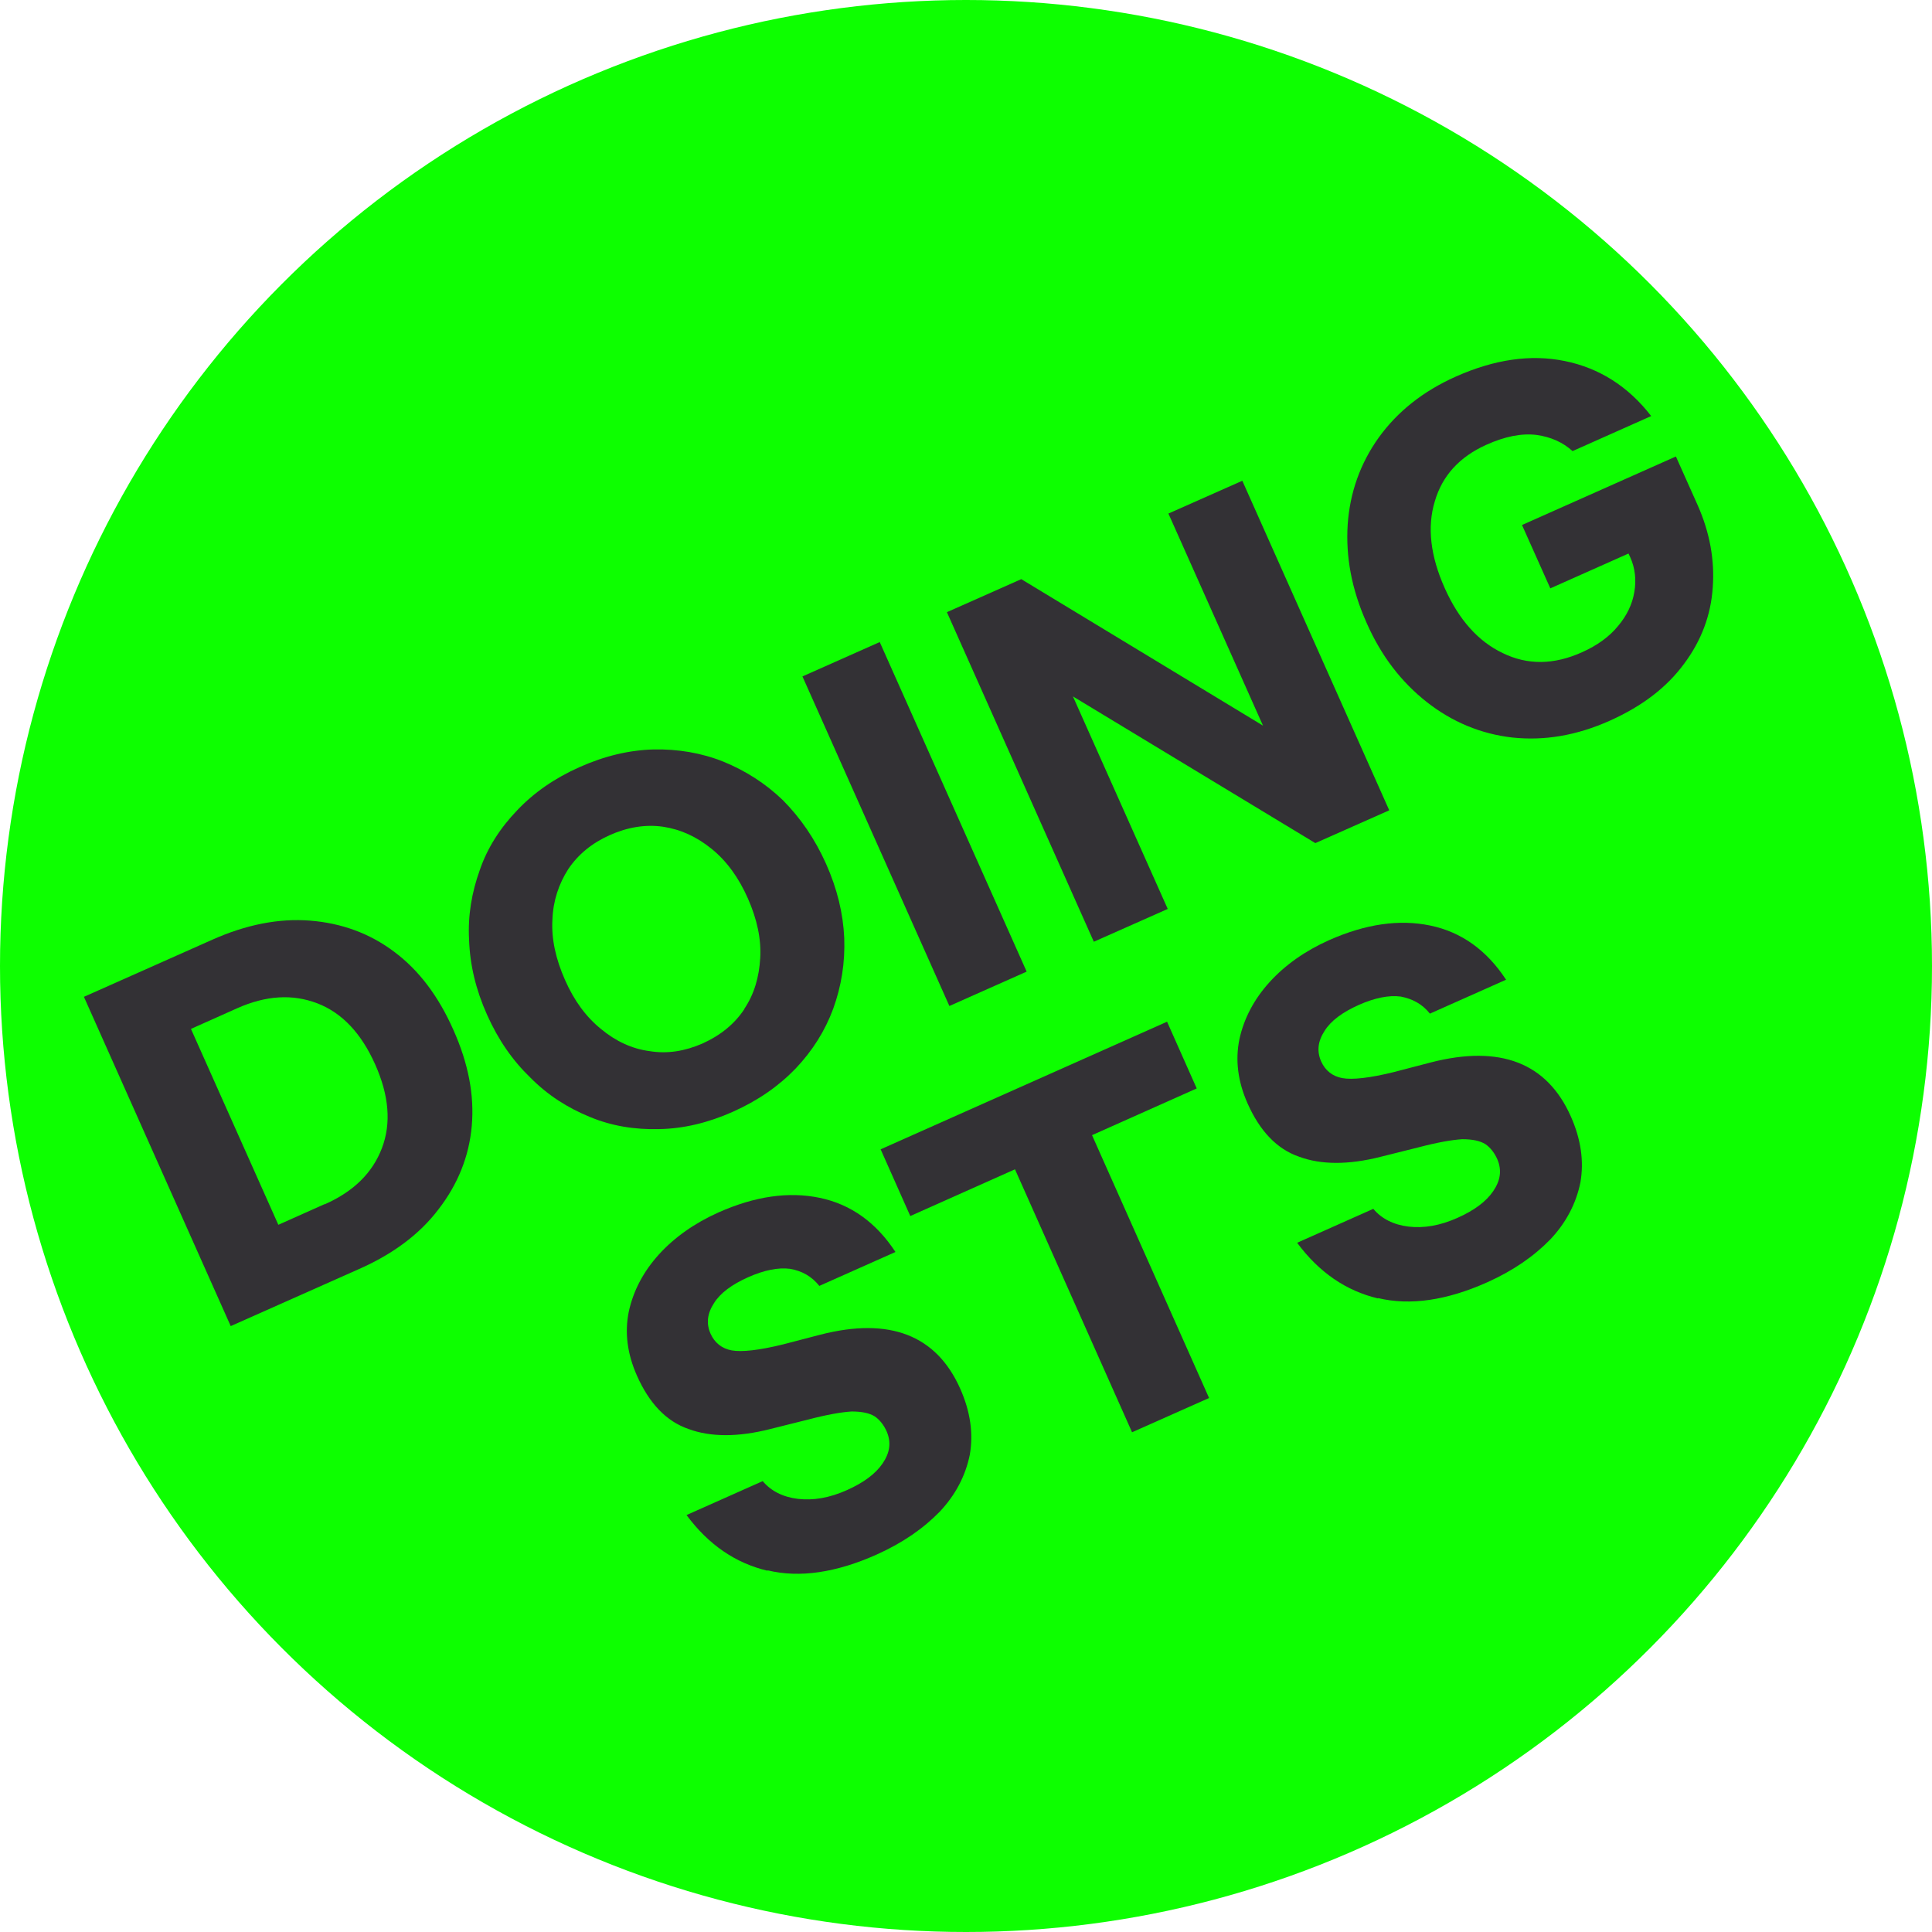
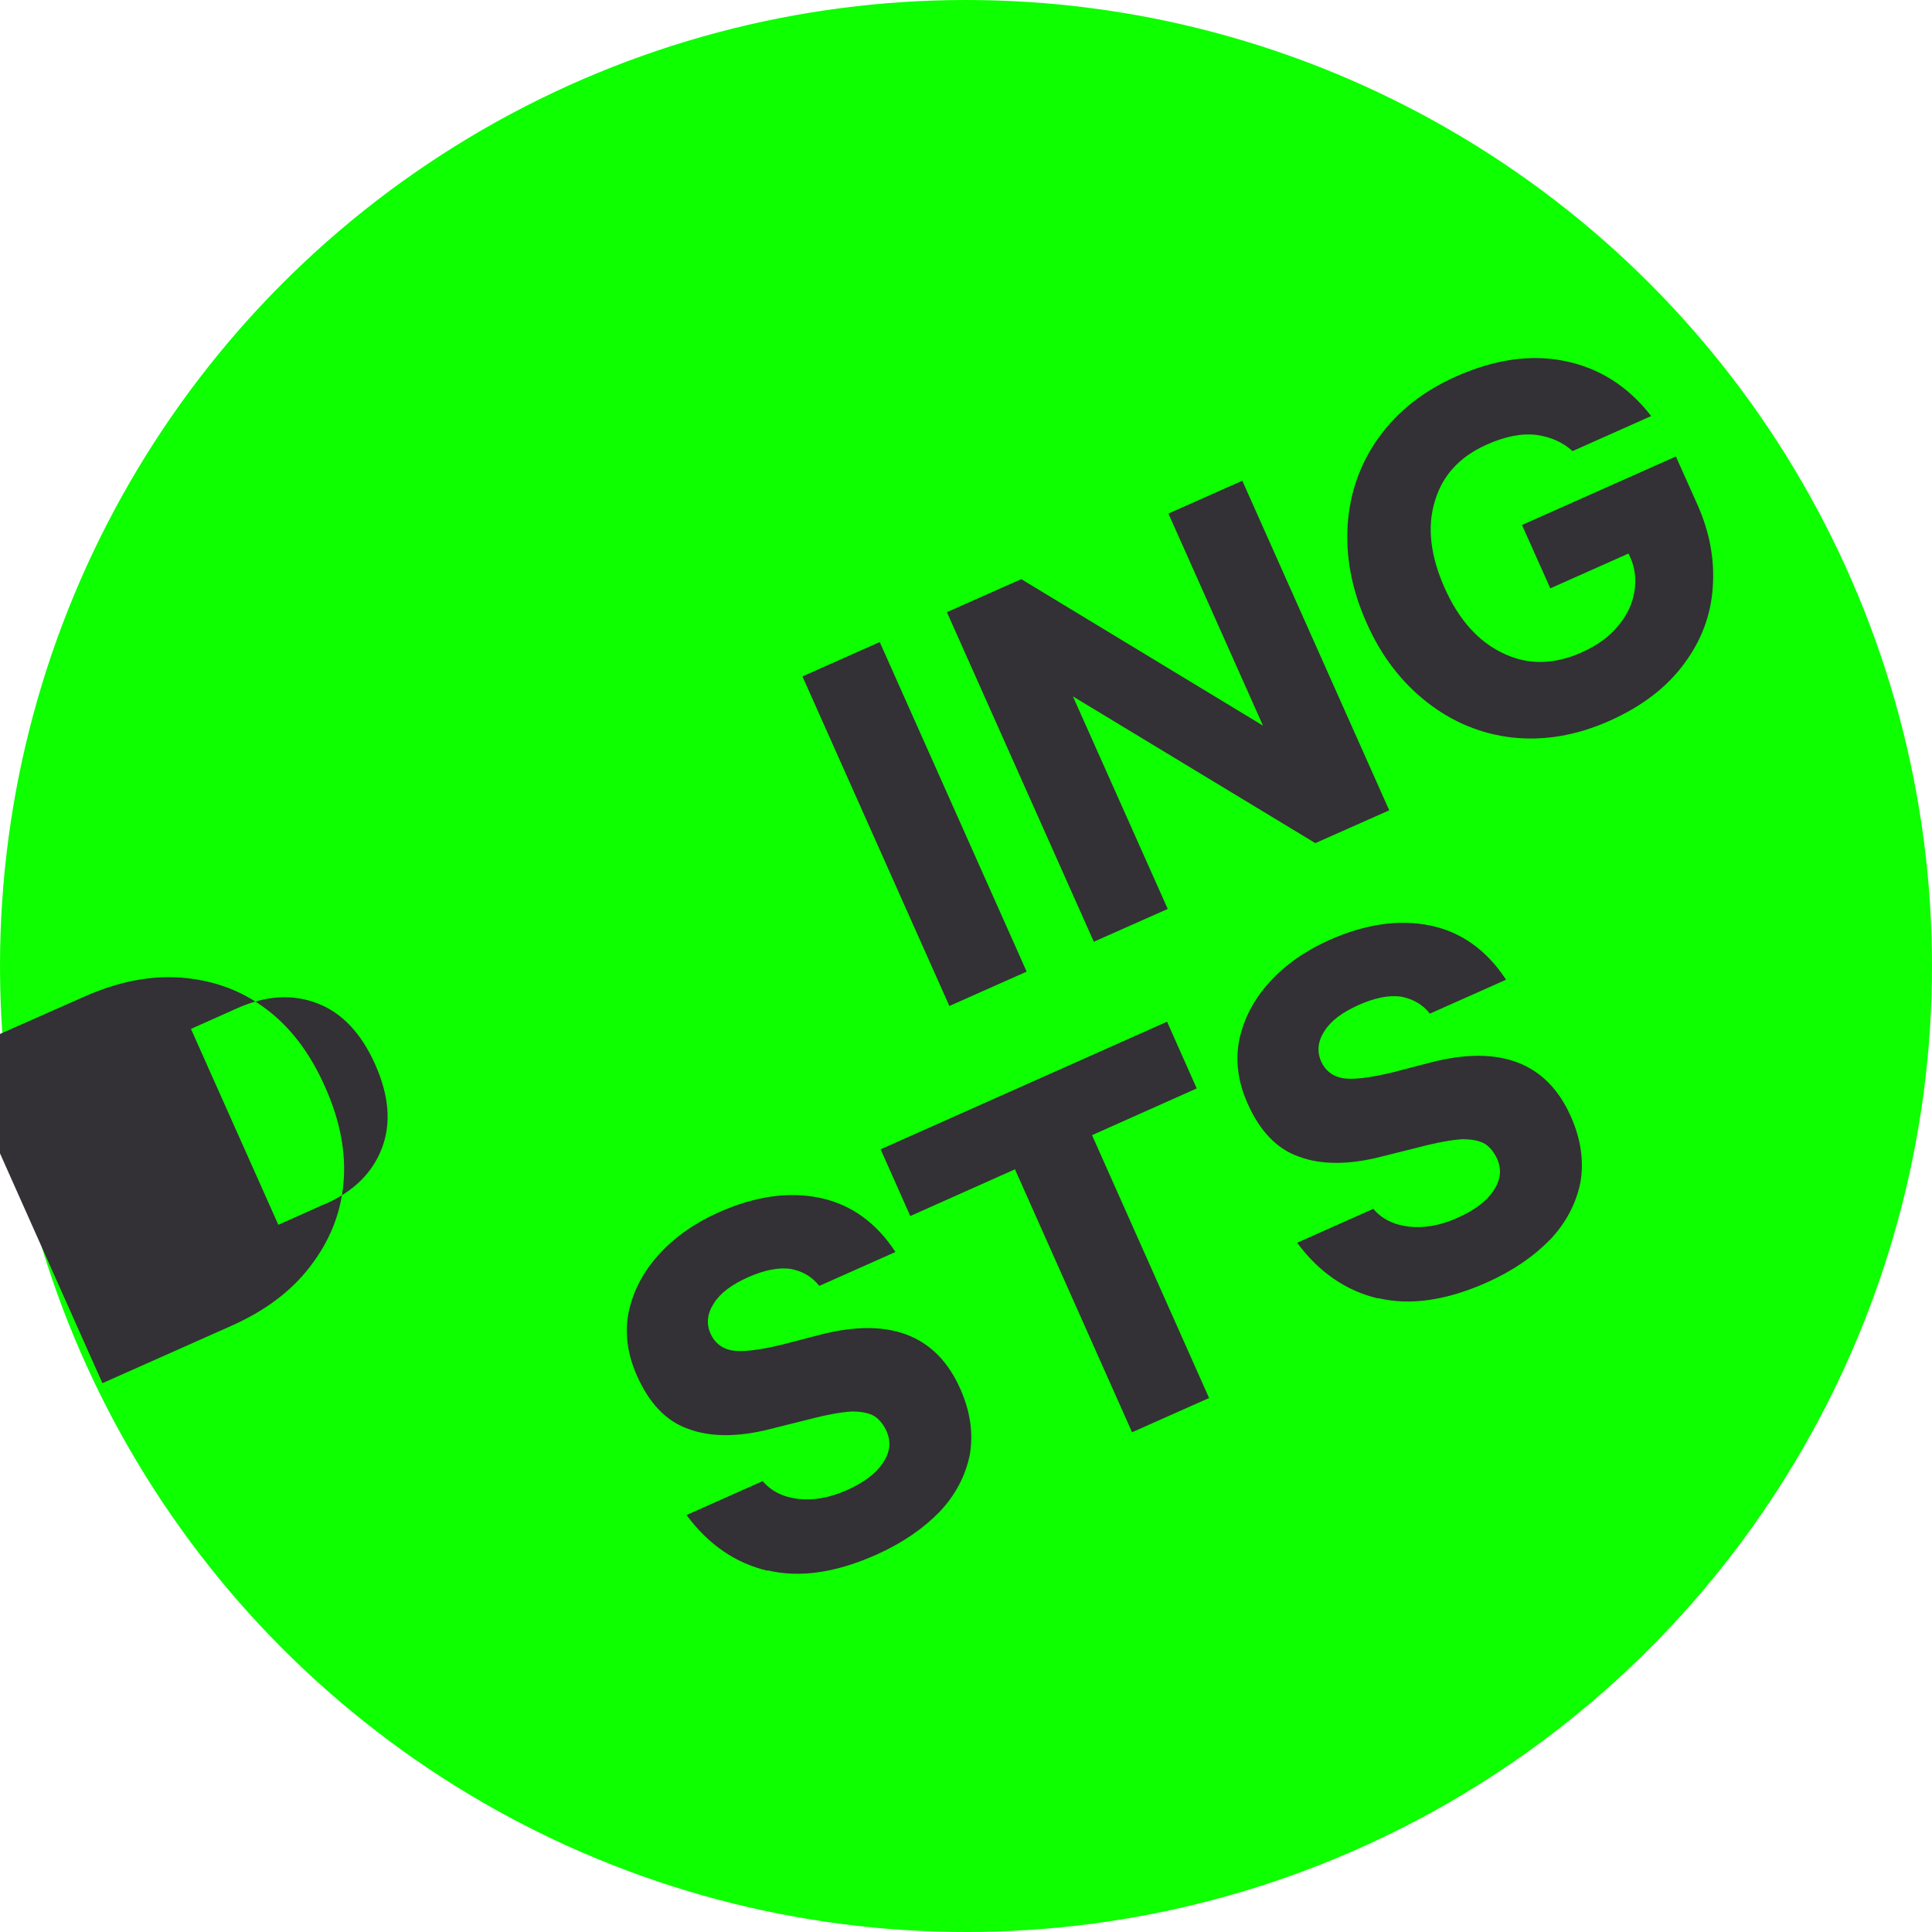
<svg xmlns="http://www.w3.org/2000/svg" version="1.1" width="86" height="86">
  <svg id="SvgjsSvg1000" viewBox="0 0 86 86">
    <defs>
      <style>.cls-1{fill:#333135;}.cls-2{fill:#0dff00;}</style>
    </defs>
    <circle class="cls-2" cx="43" cy="43" r="43" />
    <g>
-       <path class="cls-1" d="M3.74,44.37l5.71-2.54c1.5-.67,2.96-.96,4.35-.85,1.39,.11,2.65,.56,3.75,1.39,1.1,.82,1.97,1.98,2.63,3.47,.67,1.5,.94,2.91,.82,4.28-.12,1.37-.63,2.61-1.48,3.71-.84,1.11-2.04,2-3.54,2.66l-5.71,2.54-6.54-14.67Zm10.71,9.24c1.29-.57,2.13-1.4,2.55-2.5,.42-1.1,.32-2.34-.3-3.73-.62-1.39-1.48-2.3-2.58-2.72-1.1-.42-2.28-.35-3.56,.22l-2.06,.92,3.89,8.72,2.06-.92Z" />
-       <path class="cls-1" d="M29.35,50.26c-1.1,.03-2.13-.14-3.09-.54-.98-.4-1.87-.96-2.65-1.75-.79-.76-1.43-1.68-1.93-2.8-.5-1.12-.76-2.21-.8-3.33-.06-1.09,.12-2.12,.48-3.12,.34-.99,.91-1.87,1.67-2.66,.74-.78,1.66-1.42,2.76-1.91,1.12-.5,2.21-.76,3.31-.79,1.07-.02,2.11,.15,3.09,.54,.98,.4,1.87,.96,2.66,1.72,.78,.79,1.42,1.71,1.92,2.83,.5,1.12,.76,2.21,.81,3.3,.04,1.12-.13,2.15-.49,3.15-.37,1-.93,1.88-1.67,2.66-.76,.79-1.68,1.43-2.8,1.93-1.1,.49-2.19,.75-3.27,.77Zm3.78-5.35c.44-.65,.66-1.41,.71-2.26,.05-.85-.14-1.73-.55-2.66-.41-.93-.95-1.67-1.62-2.21-.67-.54-1.37-.86-2.16-.98-.78-.11-1.58,.02-2.38,.38-.78,.35-1.39,.85-1.83,1.5-.43,.67-.68,1.42-.71,2.26-.05,.86,.15,1.75,.56,2.68,.41,.93,.94,1.65,1.61,2.19,.65,.54,1.38,.88,2.16,.98,.79,.13,1.57,0,2.35-.34,.8-.36,1.43-.87,1.87-1.54Z" />
+       <path class="cls-1" d="M3.74,44.37c1.5-.67,2.96-.96,4.35-.85,1.39,.11,2.65,.56,3.75,1.39,1.1,.82,1.97,1.98,2.63,3.47,.67,1.5,.94,2.91,.82,4.28-.12,1.37-.63,2.61-1.48,3.71-.84,1.11-2.04,2-3.54,2.66l-5.71,2.54-6.54-14.67Zm10.71,9.24c1.29-.57,2.13-1.4,2.55-2.5,.42-1.1,.32-2.34-.3-3.73-.62-1.39-1.48-2.3-2.58-2.72-1.1-.42-2.28-.35-3.56,.22l-2.06,.92,3.89,8.72,2.06-.92Z" />
      <path class="cls-1" d="M42.26,44.78l-6.54-14.67,3.44-1.53,6.54,14.67-3.44,1.53Z" />
      <path class="cls-1" d="M42.15,27.25l3.31-1.47,10.76,6.52-4.21-9.44,3.29-1.46,6.54,14.67-3.29,1.46-10.79-6.53,4.22,9.46-3.29,1.46-6.54-14.67Z" />
      <path class="cls-1" d="M67.32,32.83c-1.41-.16-2.69-.7-3.81-1.58-1.13-.89-2.03-2.05-2.68-3.53-.67-1.5-.93-2.94-.84-4.37,.1-1.43,.56-2.72,1.38-3.87,.83-1.15,1.96-2.06,3.44-2.72,1.71-.76,3.32-1,4.84-.69,1.53,.31,2.82,1.12,3.85,2.45l-3.5,1.56c-.43-.39-.96-.63-1.61-.72-.67-.08-1.41,.07-2.23,.44-1.2,.54-1.96,1.38-2.29,2.51-.35,1.14-.2,2.44,.44,3.87,.63,1.41,1.49,2.37,2.58,2.89,1.1,.54,2.28,.53,3.54-.04,.67-.3,1.21-.69,1.6-1.17,.38-.45,.63-.96,.72-1.51,.09-.52,.04-1.05-.18-1.54l-.08-.17-3.48,1.55-1.26-2.82,6.85-3.05,.97,2.17c.54,1.22,.76,2.44,.67,3.66-.08,1.23-.51,2.37-1.27,3.39-.77,1.05-1.86,1.89-3.31,2.54-1.5,.67-2.93,.9-4.34,.75Z" />
      <path class="cls-1" d="M34.17,69.92c-1.44-.34-2.64-1.17-3.61-2.48l3.39-1.51c.37,.44,.9,.71,1.57,.79,.67,.08,1.4-.04,2.18-.39,.74-.33,1.27-.72,1.59-1.19,.32-.47,.39-.93,.18-1.42-.13-.29-.31-.52-.53-.67-.24-.15-.58-.22-1.03-.22-.47,.03-1.1,.14-1.94,.36l-1.68,.42c-1.45,.37-2.67,.36-3.64,0-.99-.34-1.75-1.14-2.3-2.38-.43-.97-.55-1.92-.36-2.85,.2-.92,.65-1.78,1.34-2.54,.69-.76,1.58-1.39,2.65-1.87,1.62-.72,3.12-.94,4.51-.65,1.39,.29,2.51,1.1,3.37,2.41l-3.39,1.51c-.34-.43-.78-.67-1.3-.76-.53-.07-1.16,.06-1.86,.37-.74,.33-1.25,.71-1.53,1.16-.3,.46-.35,.91-.15,1.36,.18,.4,.5,.66,.94,.74,.44,.08,1.21,0,2.3-.27l1.65-.43c3.08-.79,5.16,.02,6.22,2.4,.46,1.03,.59,2.01,.43,2.94-.19,.94-.64,1.8-1.34,2.54-.73,.75-1.65,1.39-2.81,1.91-1.79,.8-3.42,1.05-4.86,.7Z" />
      <path class="cls-1" d="M50.39,63.75l-5.21-11.7-4.66,2.08-1.32-2.97,12.75-5.68,1.32,2.97-4.66,2.08,5.21,11.7-3.44,1.53Z" />
      <path class="cls-1" d="M61.35,57.8c-1.44-.34-2.64-1.17-3.61-2.48l3.39-1.51c.37,.44,.9,.71,1.57,.79,.67,.08,1.4-.04,2.18-.39,.74-.33,1.27-.72,1.59-1.19,.32-.47,.39-.93,.18-1.42-.13-.29-.31-.52-.53-.67-.24-.15-.58-.22-1.03-.22-.47,.03-1.1,.14-1.94,.36l-1.68,.42c-1.45,.37-2.67,.36-3.64,0-.99-.34-1.75-1.14-2.3-2.38-.43-.97-.55-1.92-.36-2.85,.2-.92,.65-1.78,1.34-2.54,.7-.77,1.58-1.39,2.65-1.87,1.62-.72,3.12-.94,4.51-.65,1.39,.29,2.51,1.1,3.37,2.41l-3.39,1.51c-.34-.43-.78-.66-1.3-.76-.53-.07-1.16,.06-1.86,.37-.74,.33-1.25,.71-1.53,1.16-.3,.46-.35,.91-.15,1.36,.18,.4,.5,.66,.94,.74,.44,.08,1.21,0,2.3-.27l1.65-.43c3.08-.79,5.16,.02,6.22,2.4,.46,1.03,.59,2.01,.43,2.94-.19,.94-.64,1.8-1.34,2.54-.73,.75-1.65,1.39-2.81,1.91-1.79,.8-3.42,1.05-4.87,.7Z" />
    </g>
  </svg>
  <style>@media (prefers-color-scheme: light) { :root { filter: none; } }
</style>
</svg>